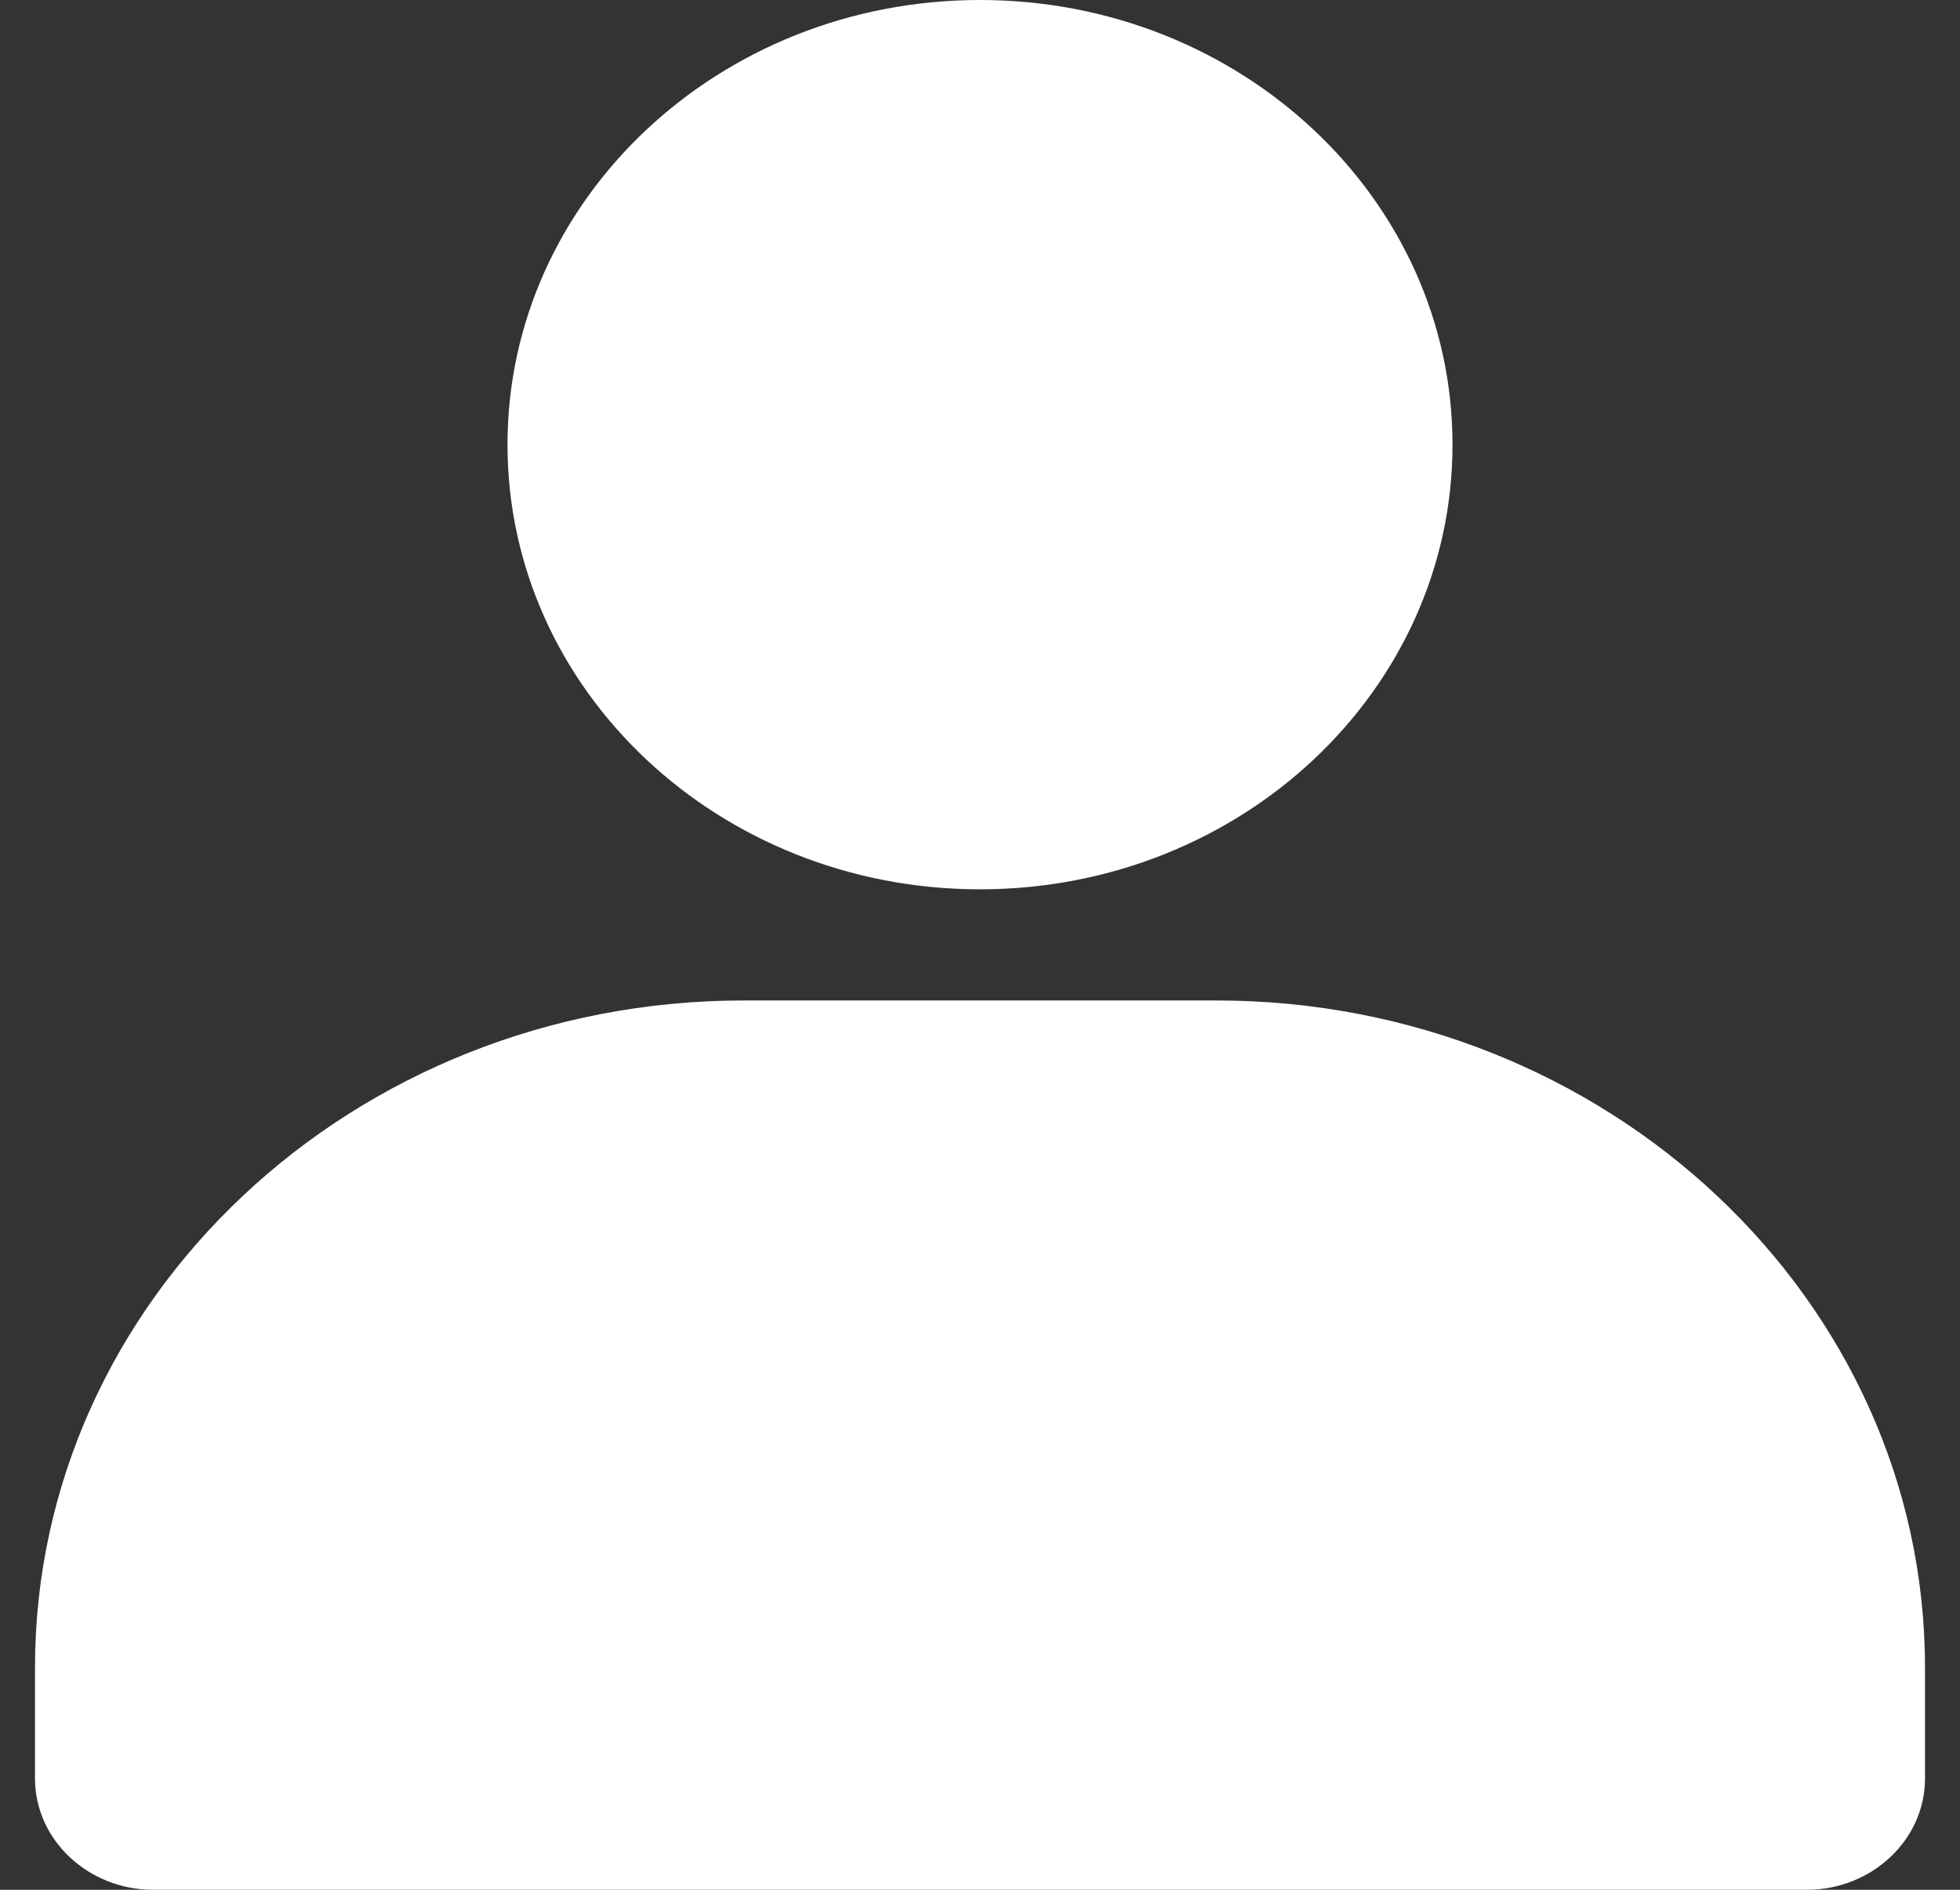
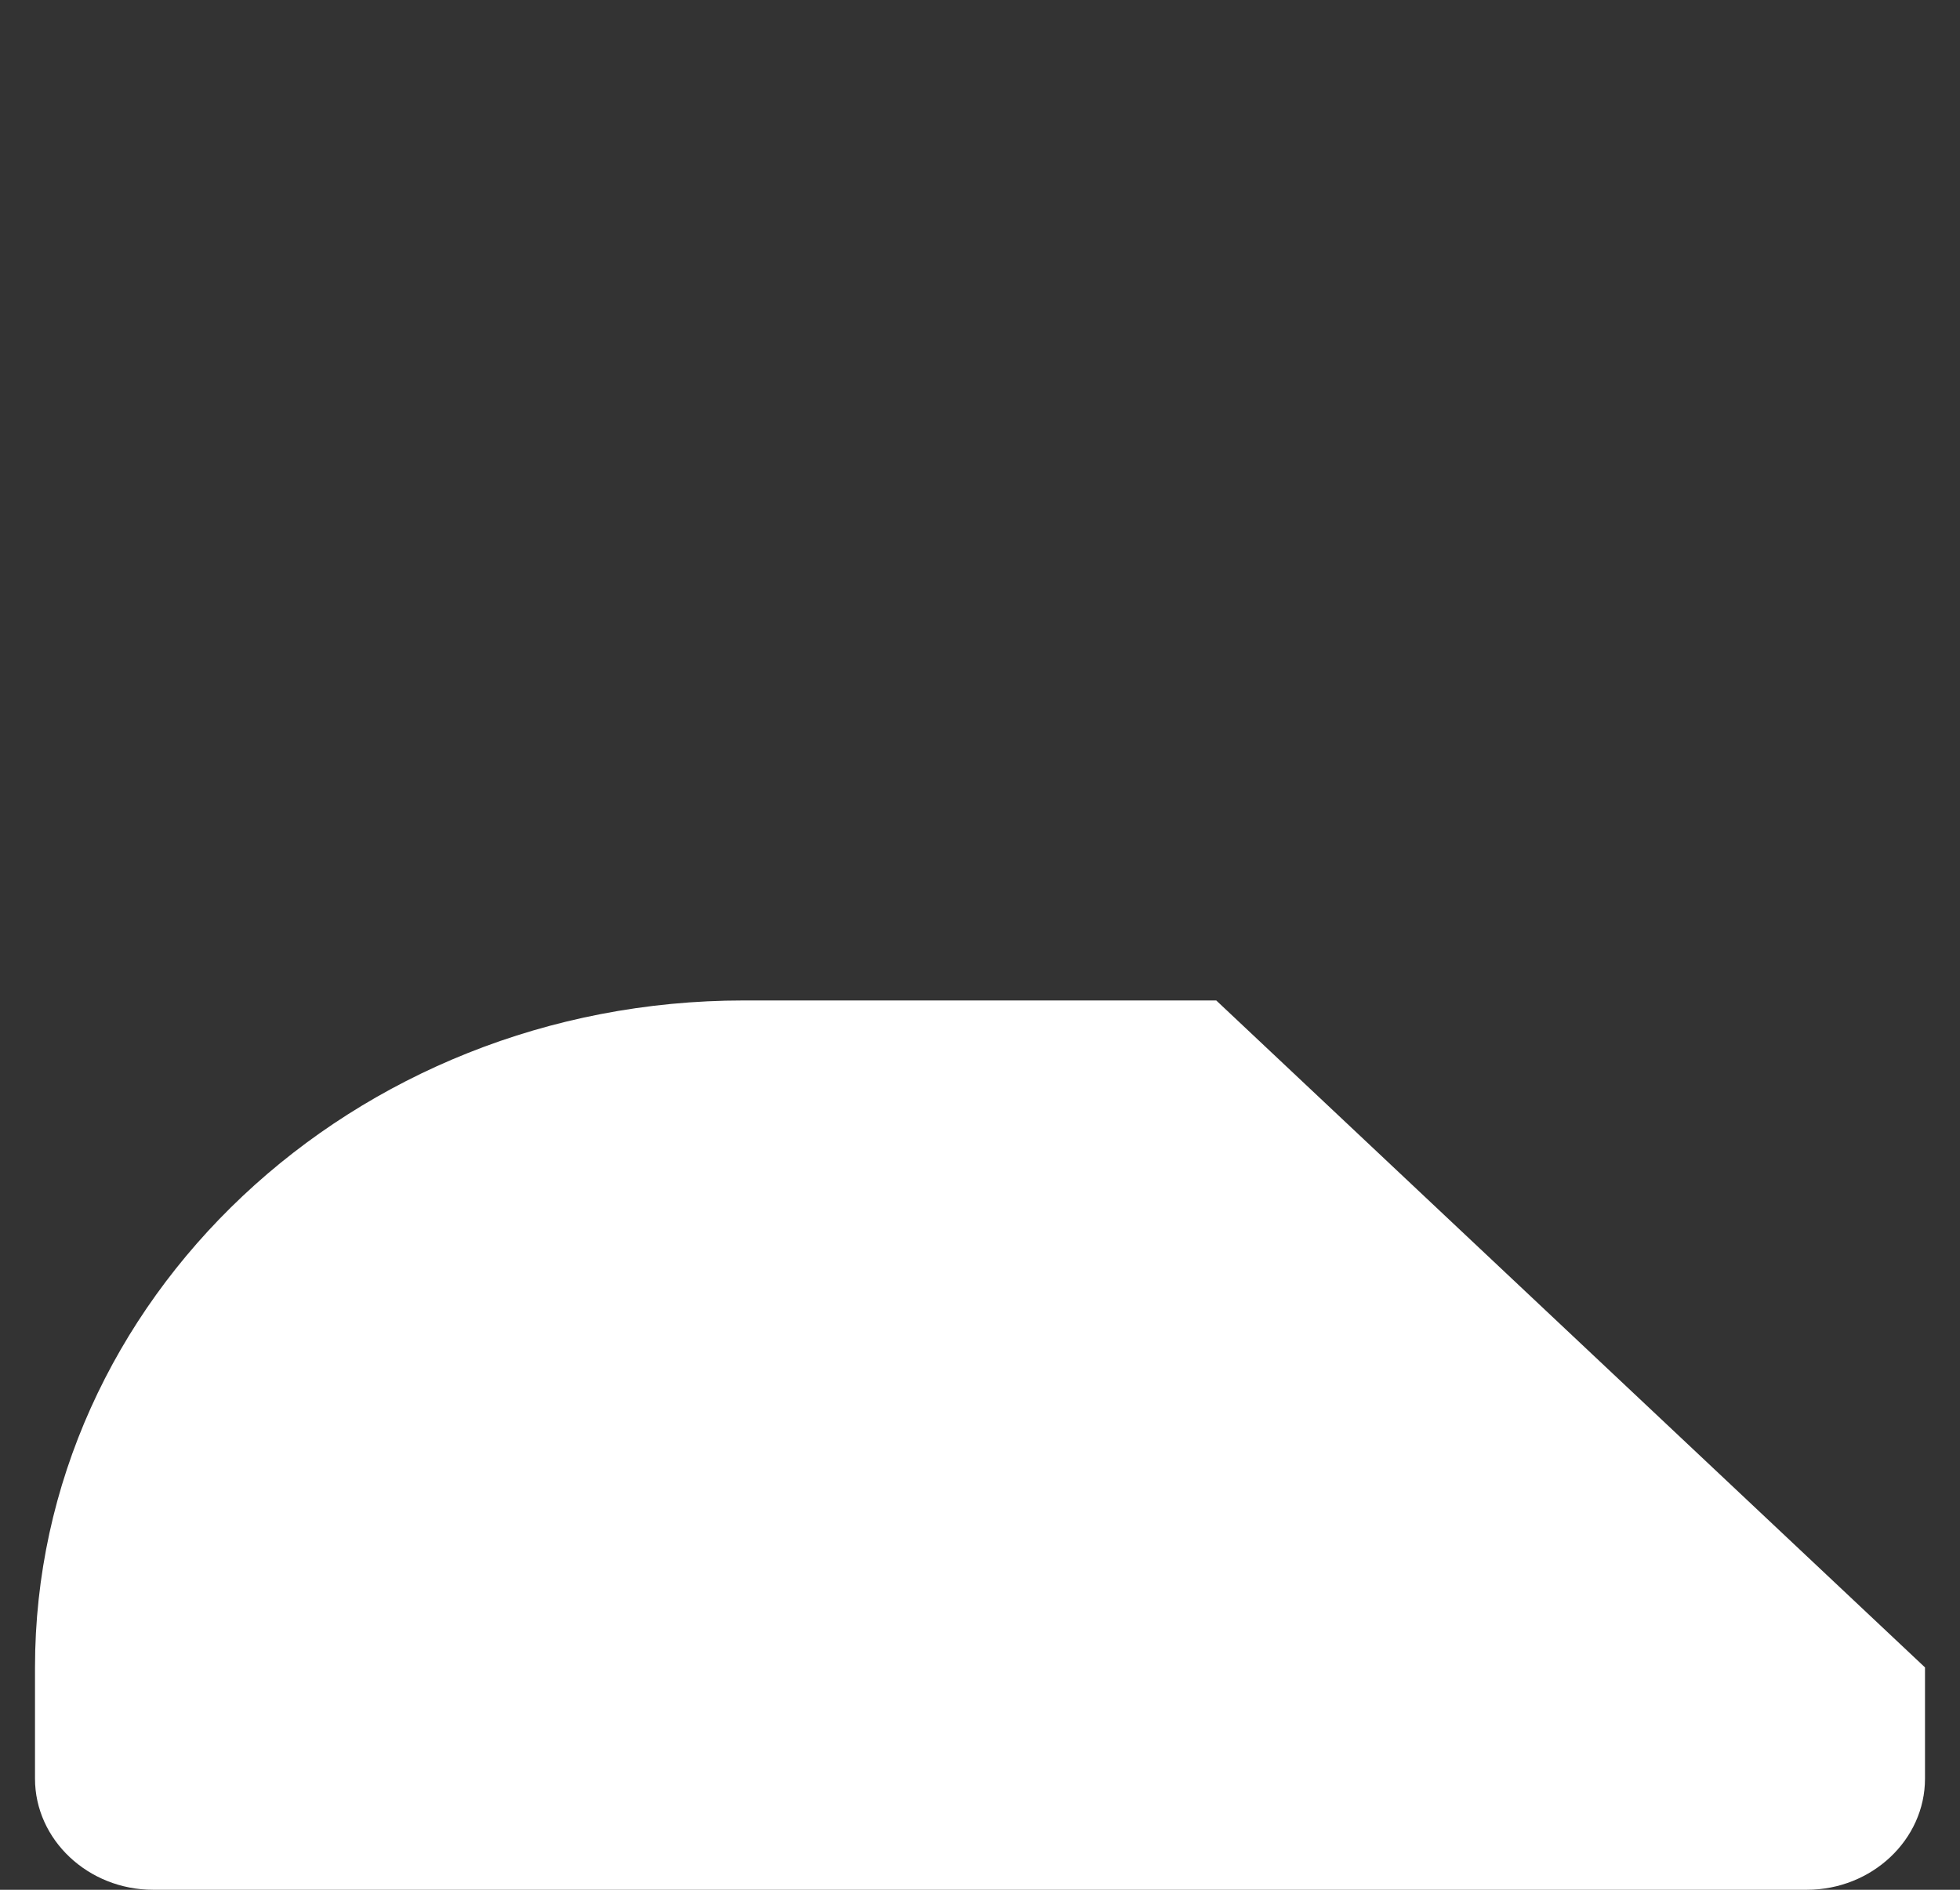
<svg xmlns="http://www.w3.org/2000/svg" width="28" height="27" viewBox="0 0 28 27" fill="none">
  <rect x="0" y="0" width="28" height="27" fill="#333333" stroke="none" />
-   <path d="M14 12.706C17.728 12.706 20.75 9.862 20.75 6.353C20.75 2.844 17.728 0 14 0C10.272 0 7.25 2.844 7.25 6.353C7.25 9.862 10.272 12.706 14 12.706Z" fill="white" />
-   <path d="M27.5 23.823V25.412C27.5 26.285 26.741 27 25.812 27H2.188C1.259 27 0.5 26.285 0.5 25.412V23.823C0.5 18.567 5.039 14.294 10.625 14.294H17.375C22.961 14.294 27.5 18.567 27.5 23.823Z" fill="white" />
+   <path d="M27.5 23.823V25.412C27.5 26.285 26.741 27 25.812 27H2.188C1.259 27 0.5 26.285 0.5 25.412V23.823C0.5 18.567 5.039 14.294 10.625 14.294H17.375Z" fill="white" />
</svg>